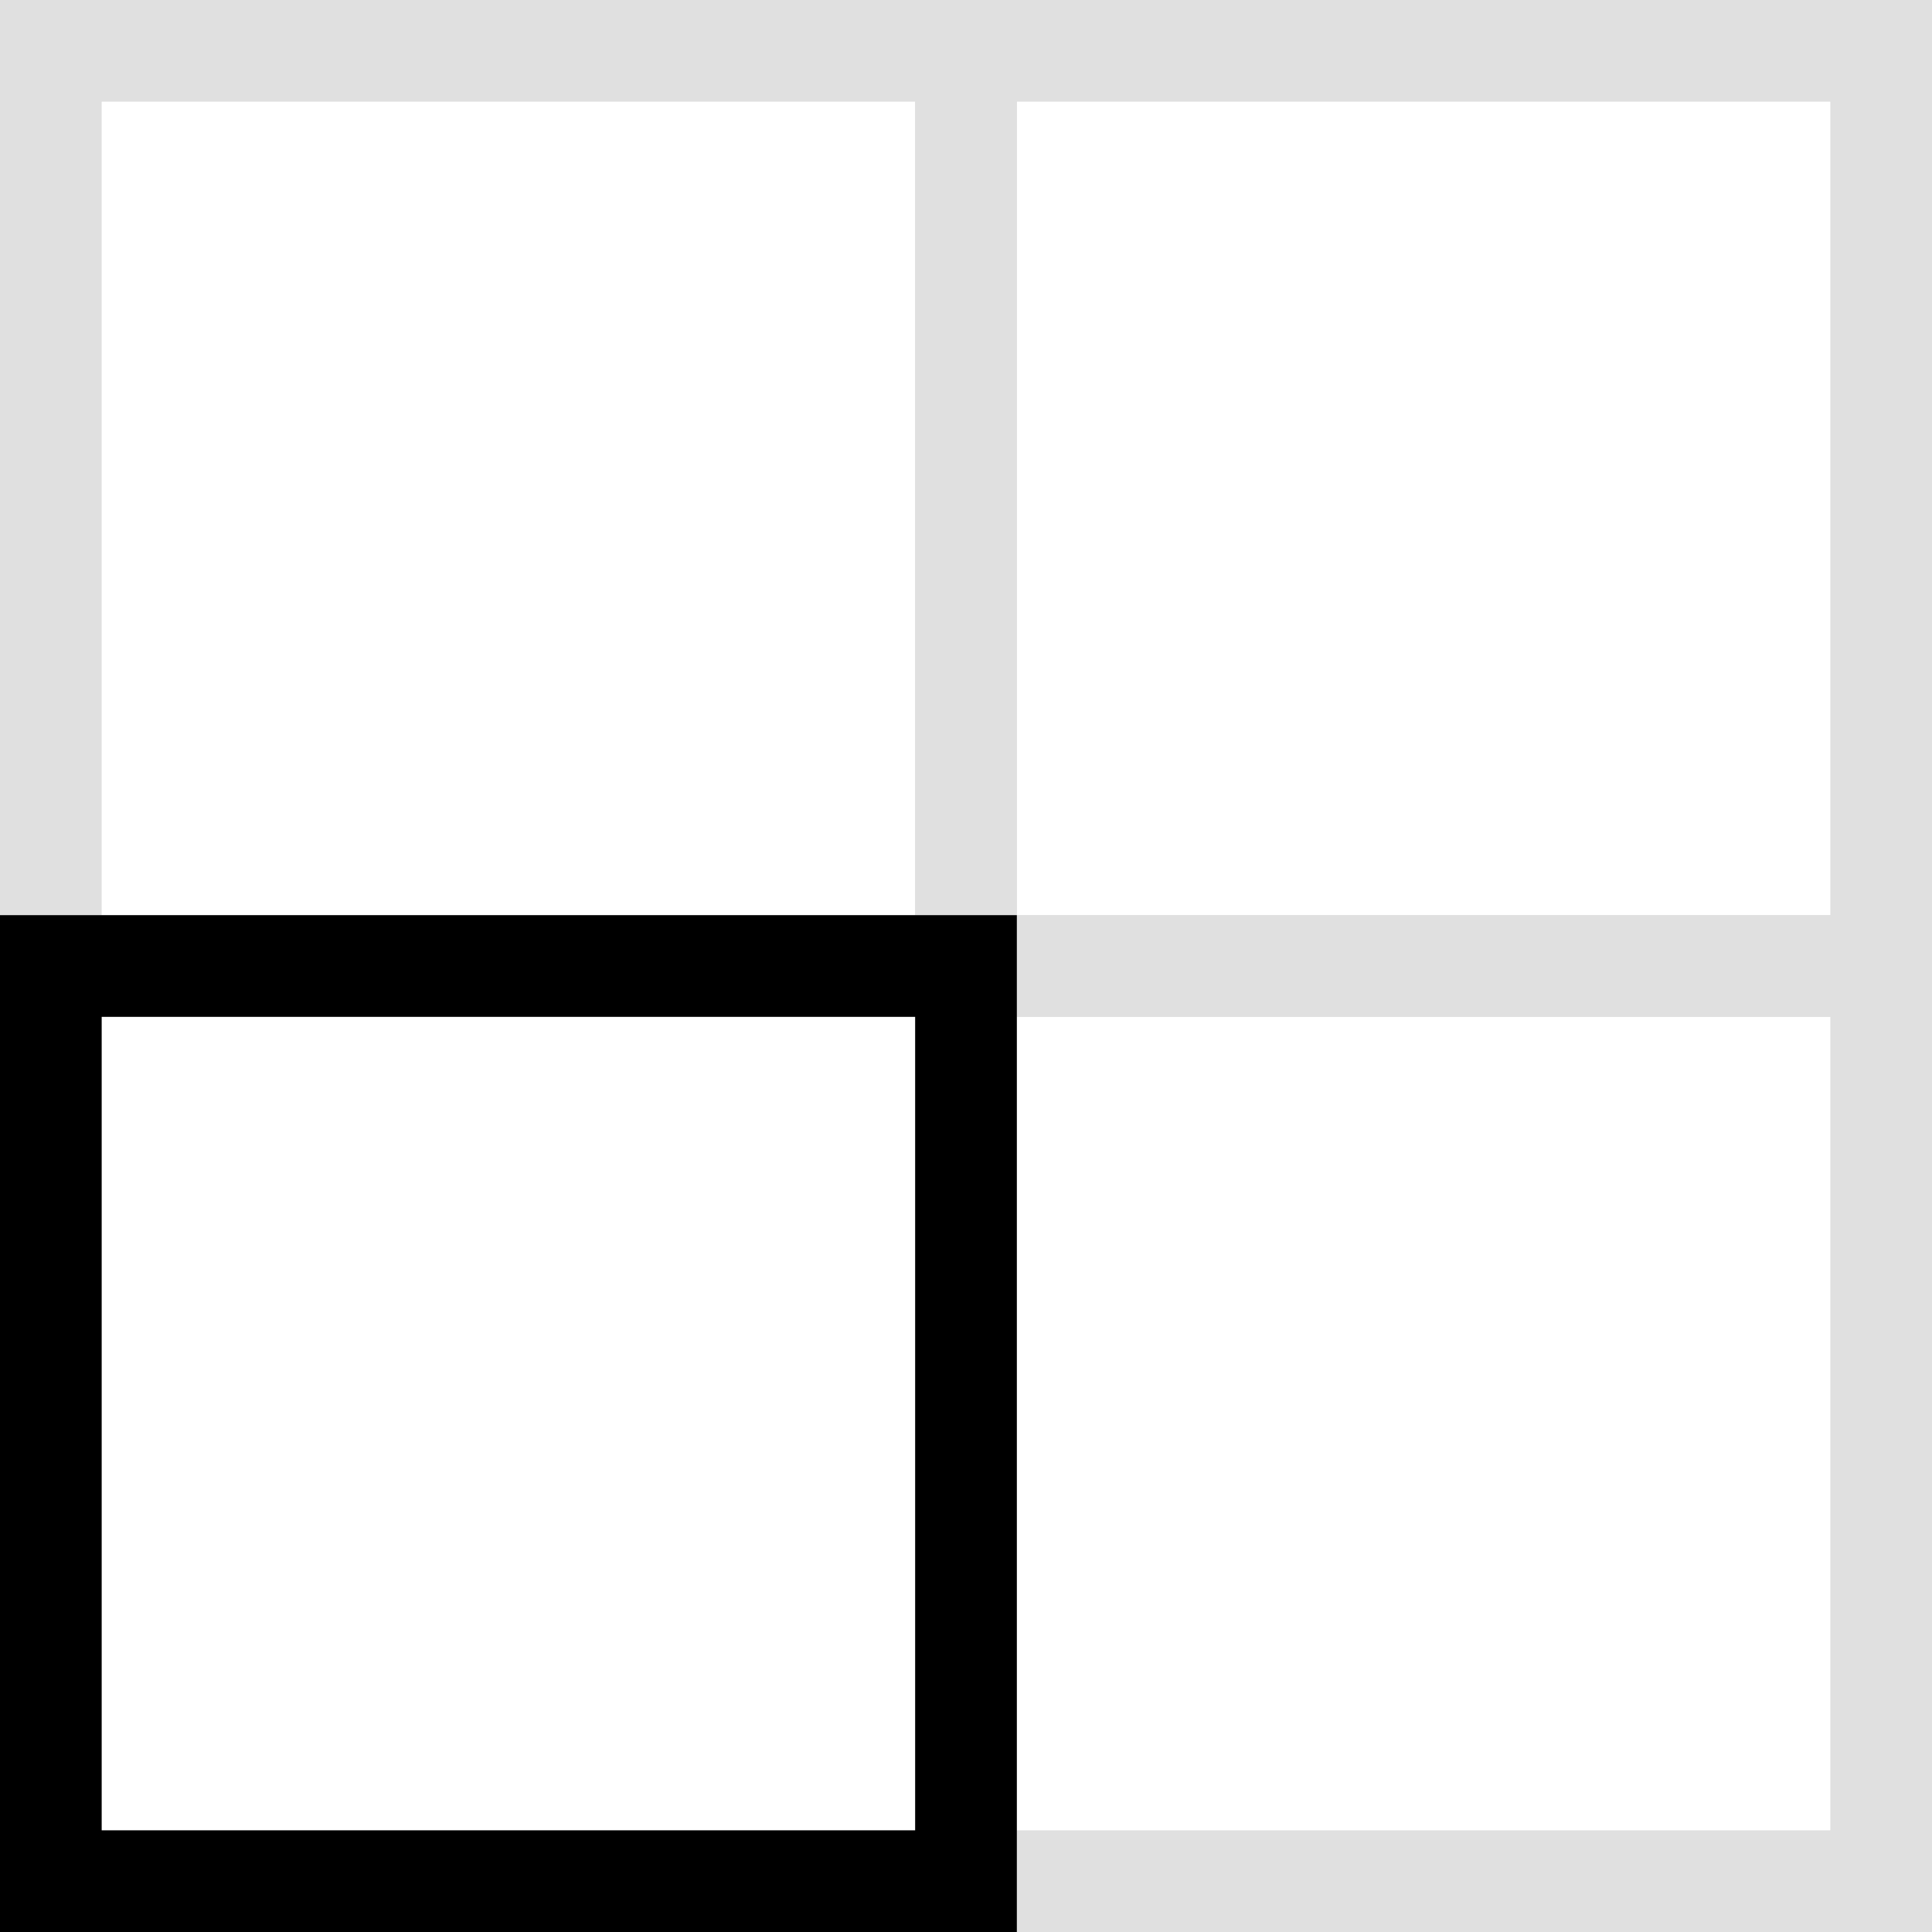
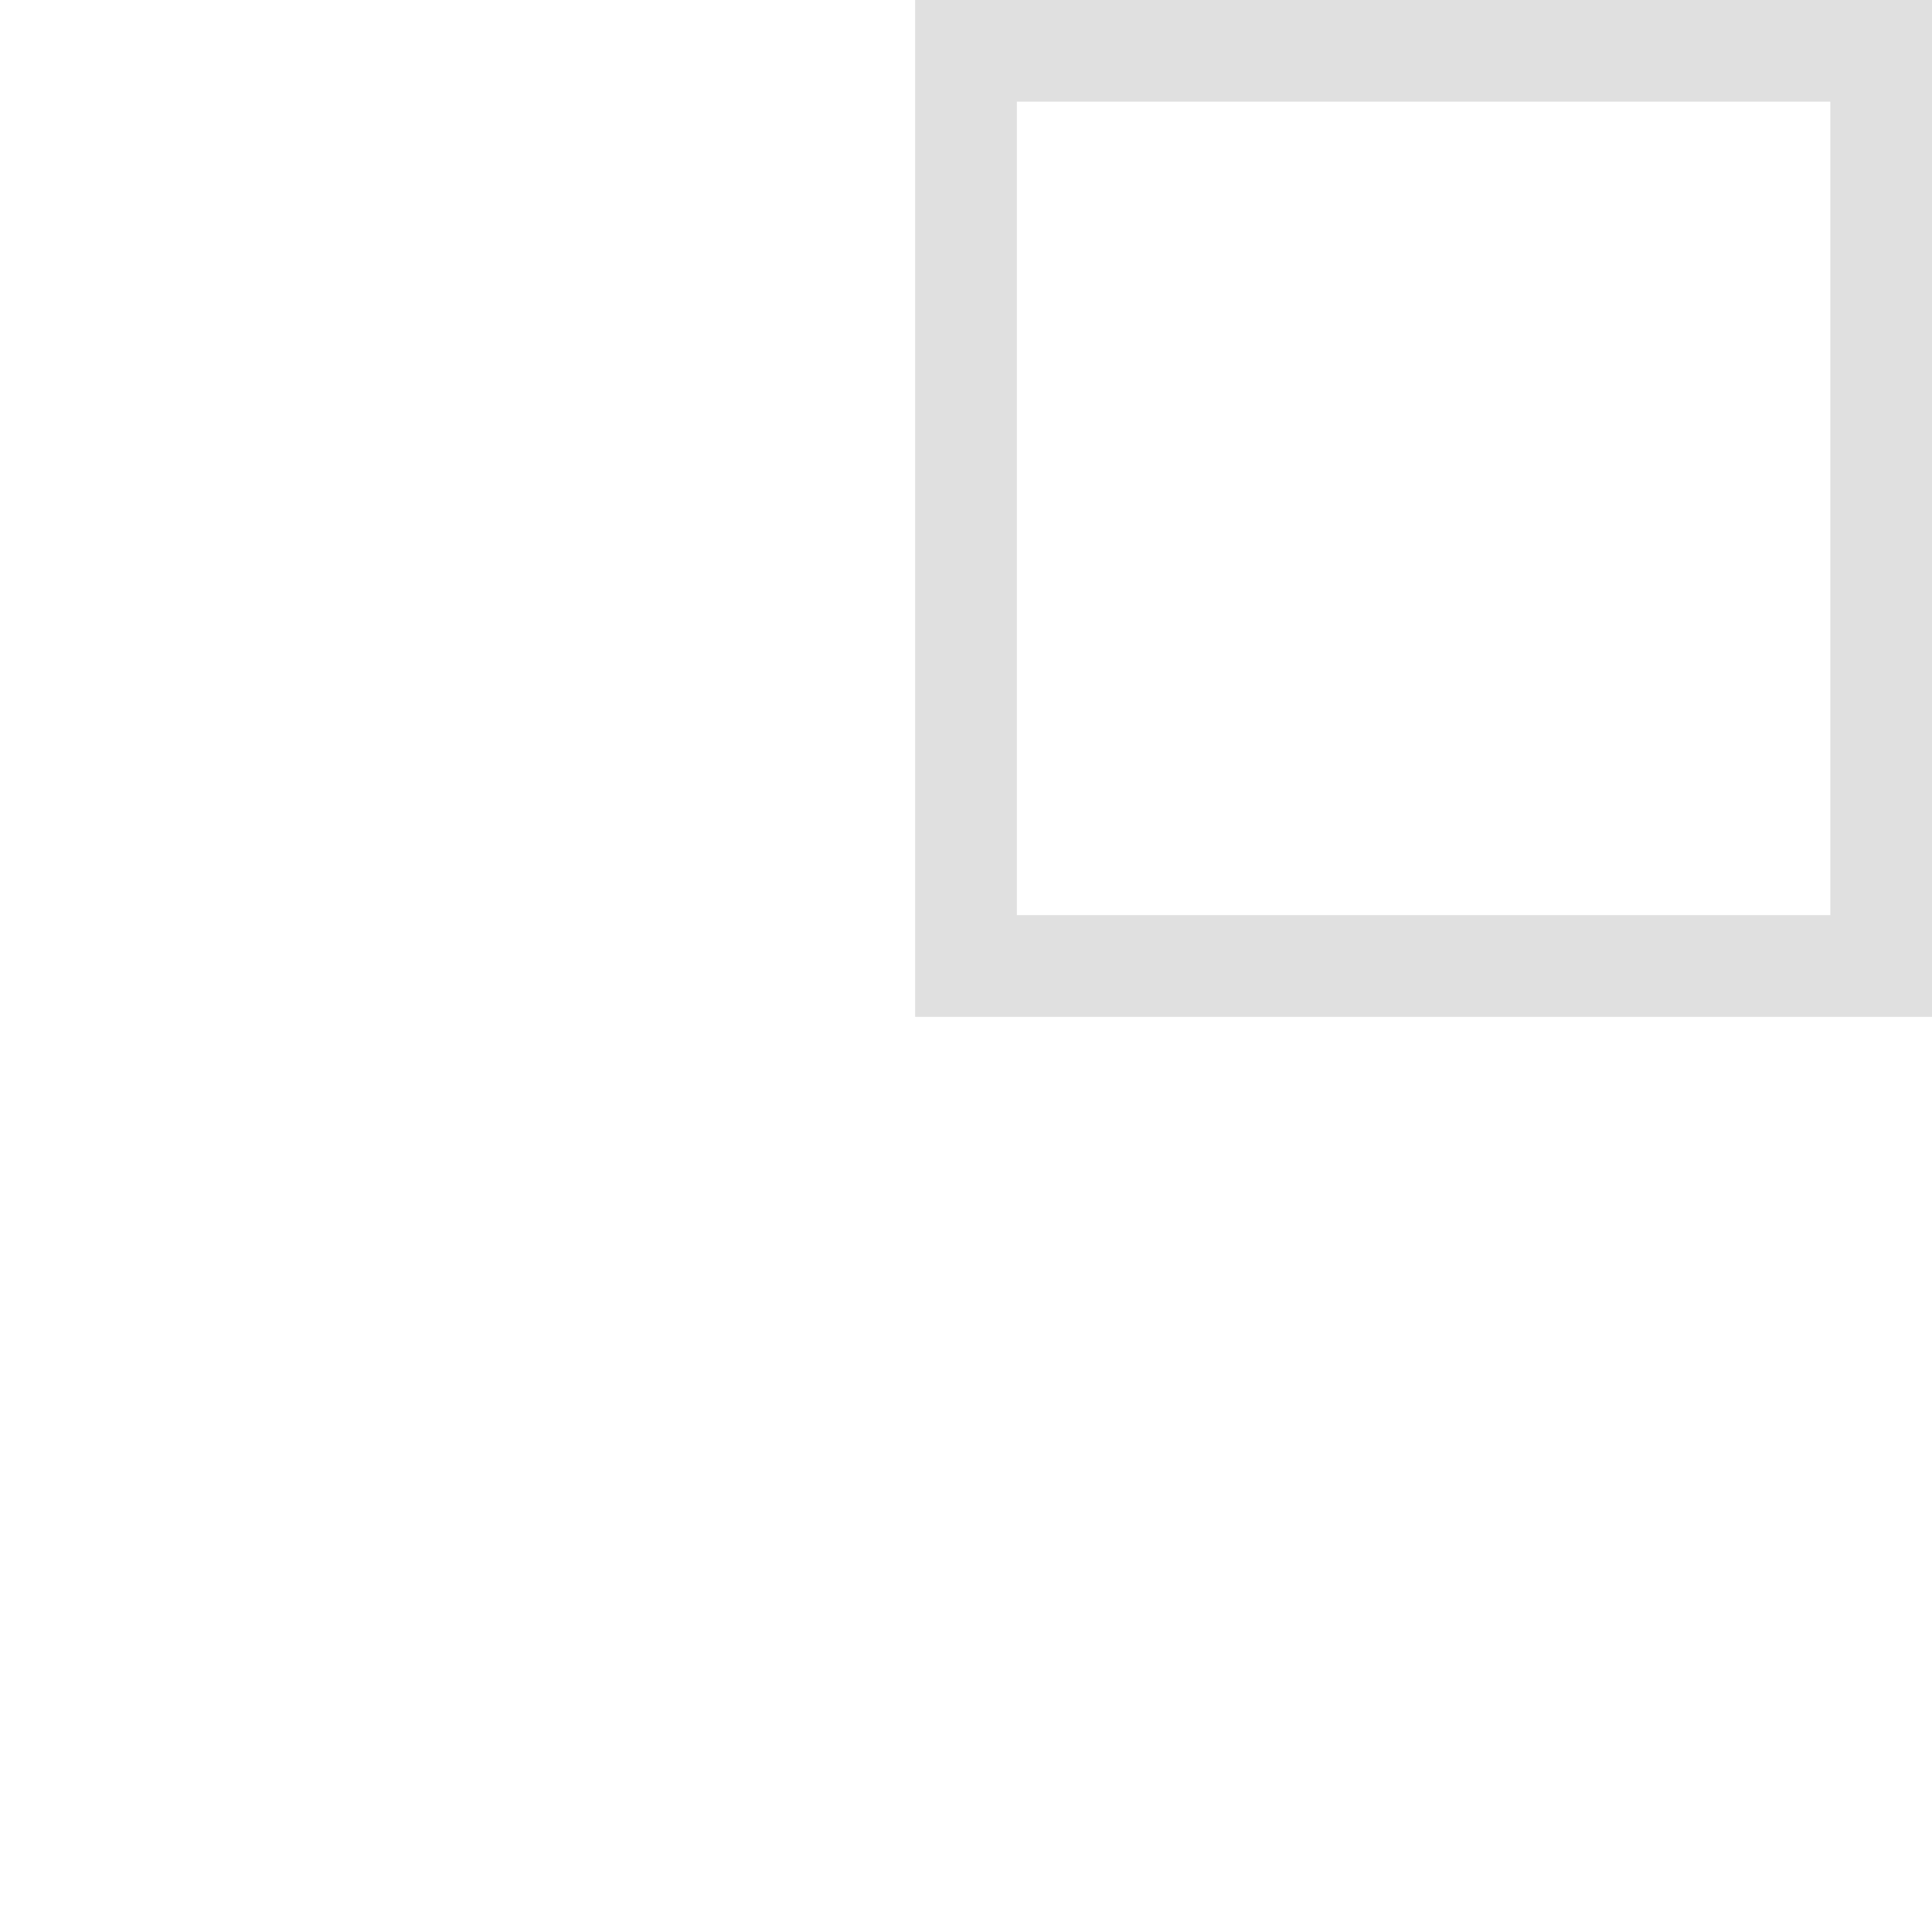
<svg xmlns="http://www.w3.org/2000/svg" width="38" height="38" viewBox="0 0 38 38" fill="none">
  <rect x="19" y="1" width="18" height="18" stroke="#E0E0E0" stroke-width="2" />
-   <rect x="19" y="19" width="18" height="18" stroke="#E0E0E0" stroke-width="2" />
-   <path d="M1 1H19V19H1V1Z" stroke="#E0E0E0" stroke-width="2" />
-   <rect x="1" y="19" width="18" height="18" stroke="black" stroke-width="2" />
</svg>